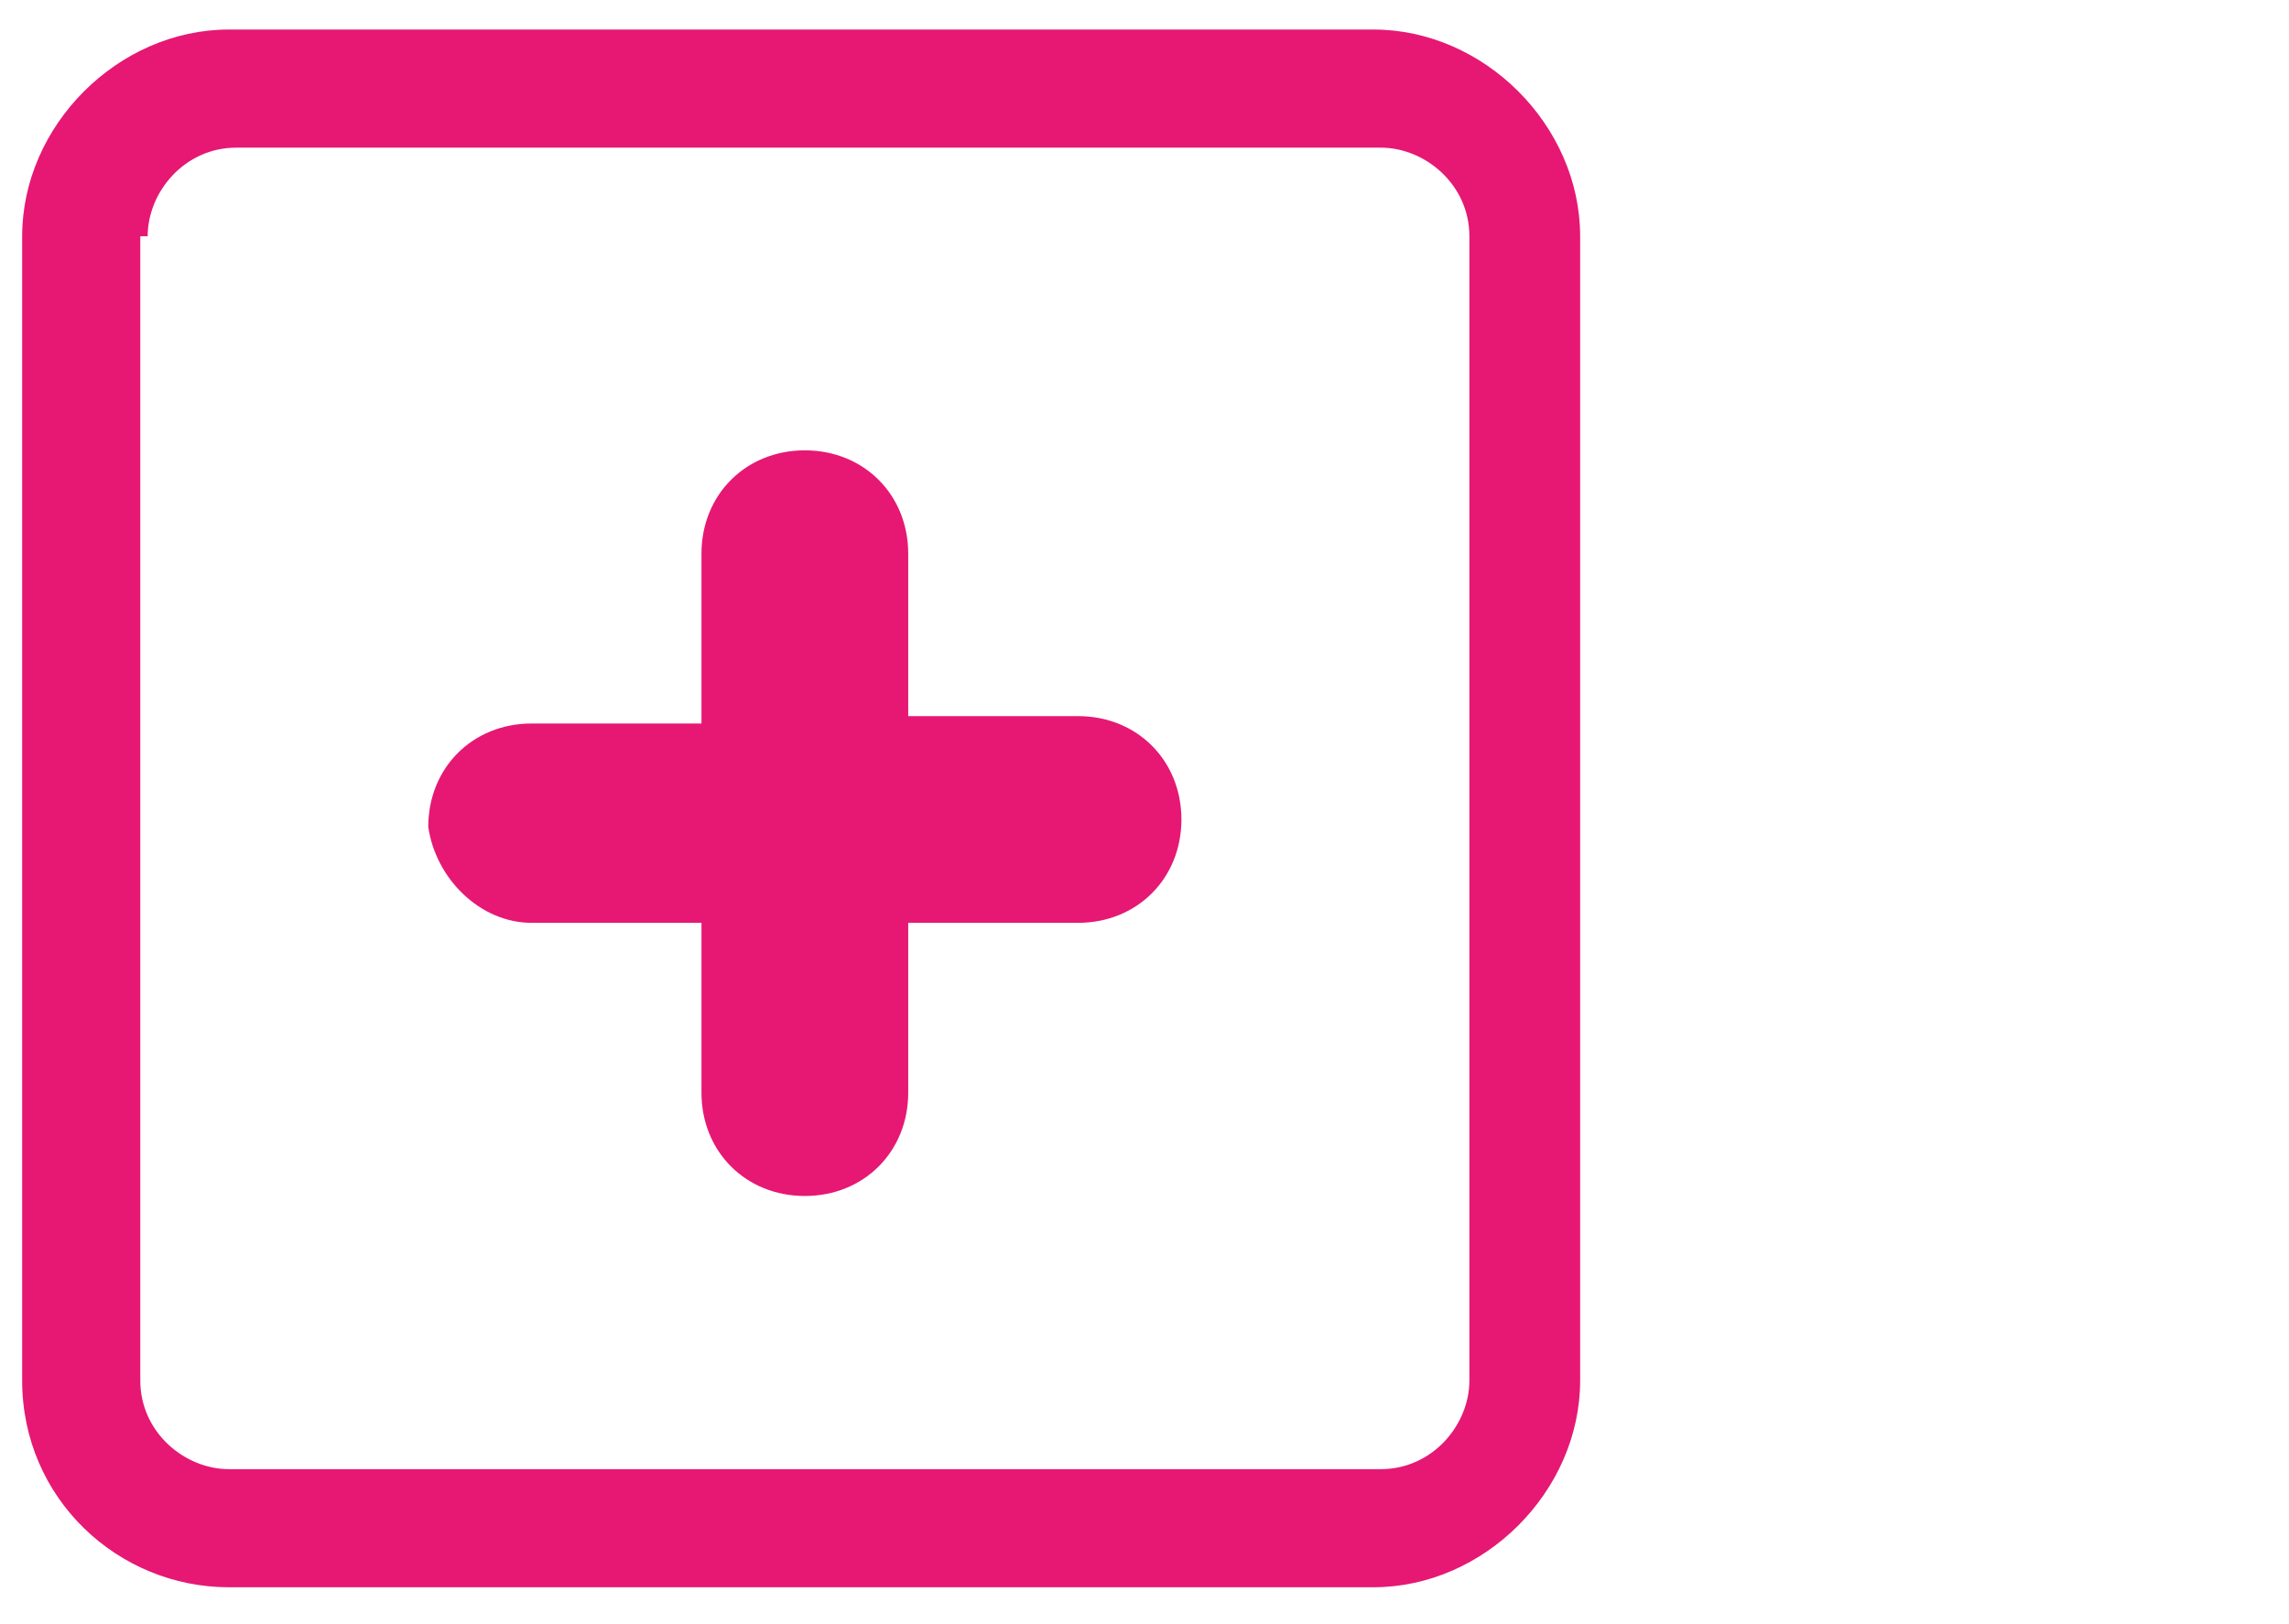
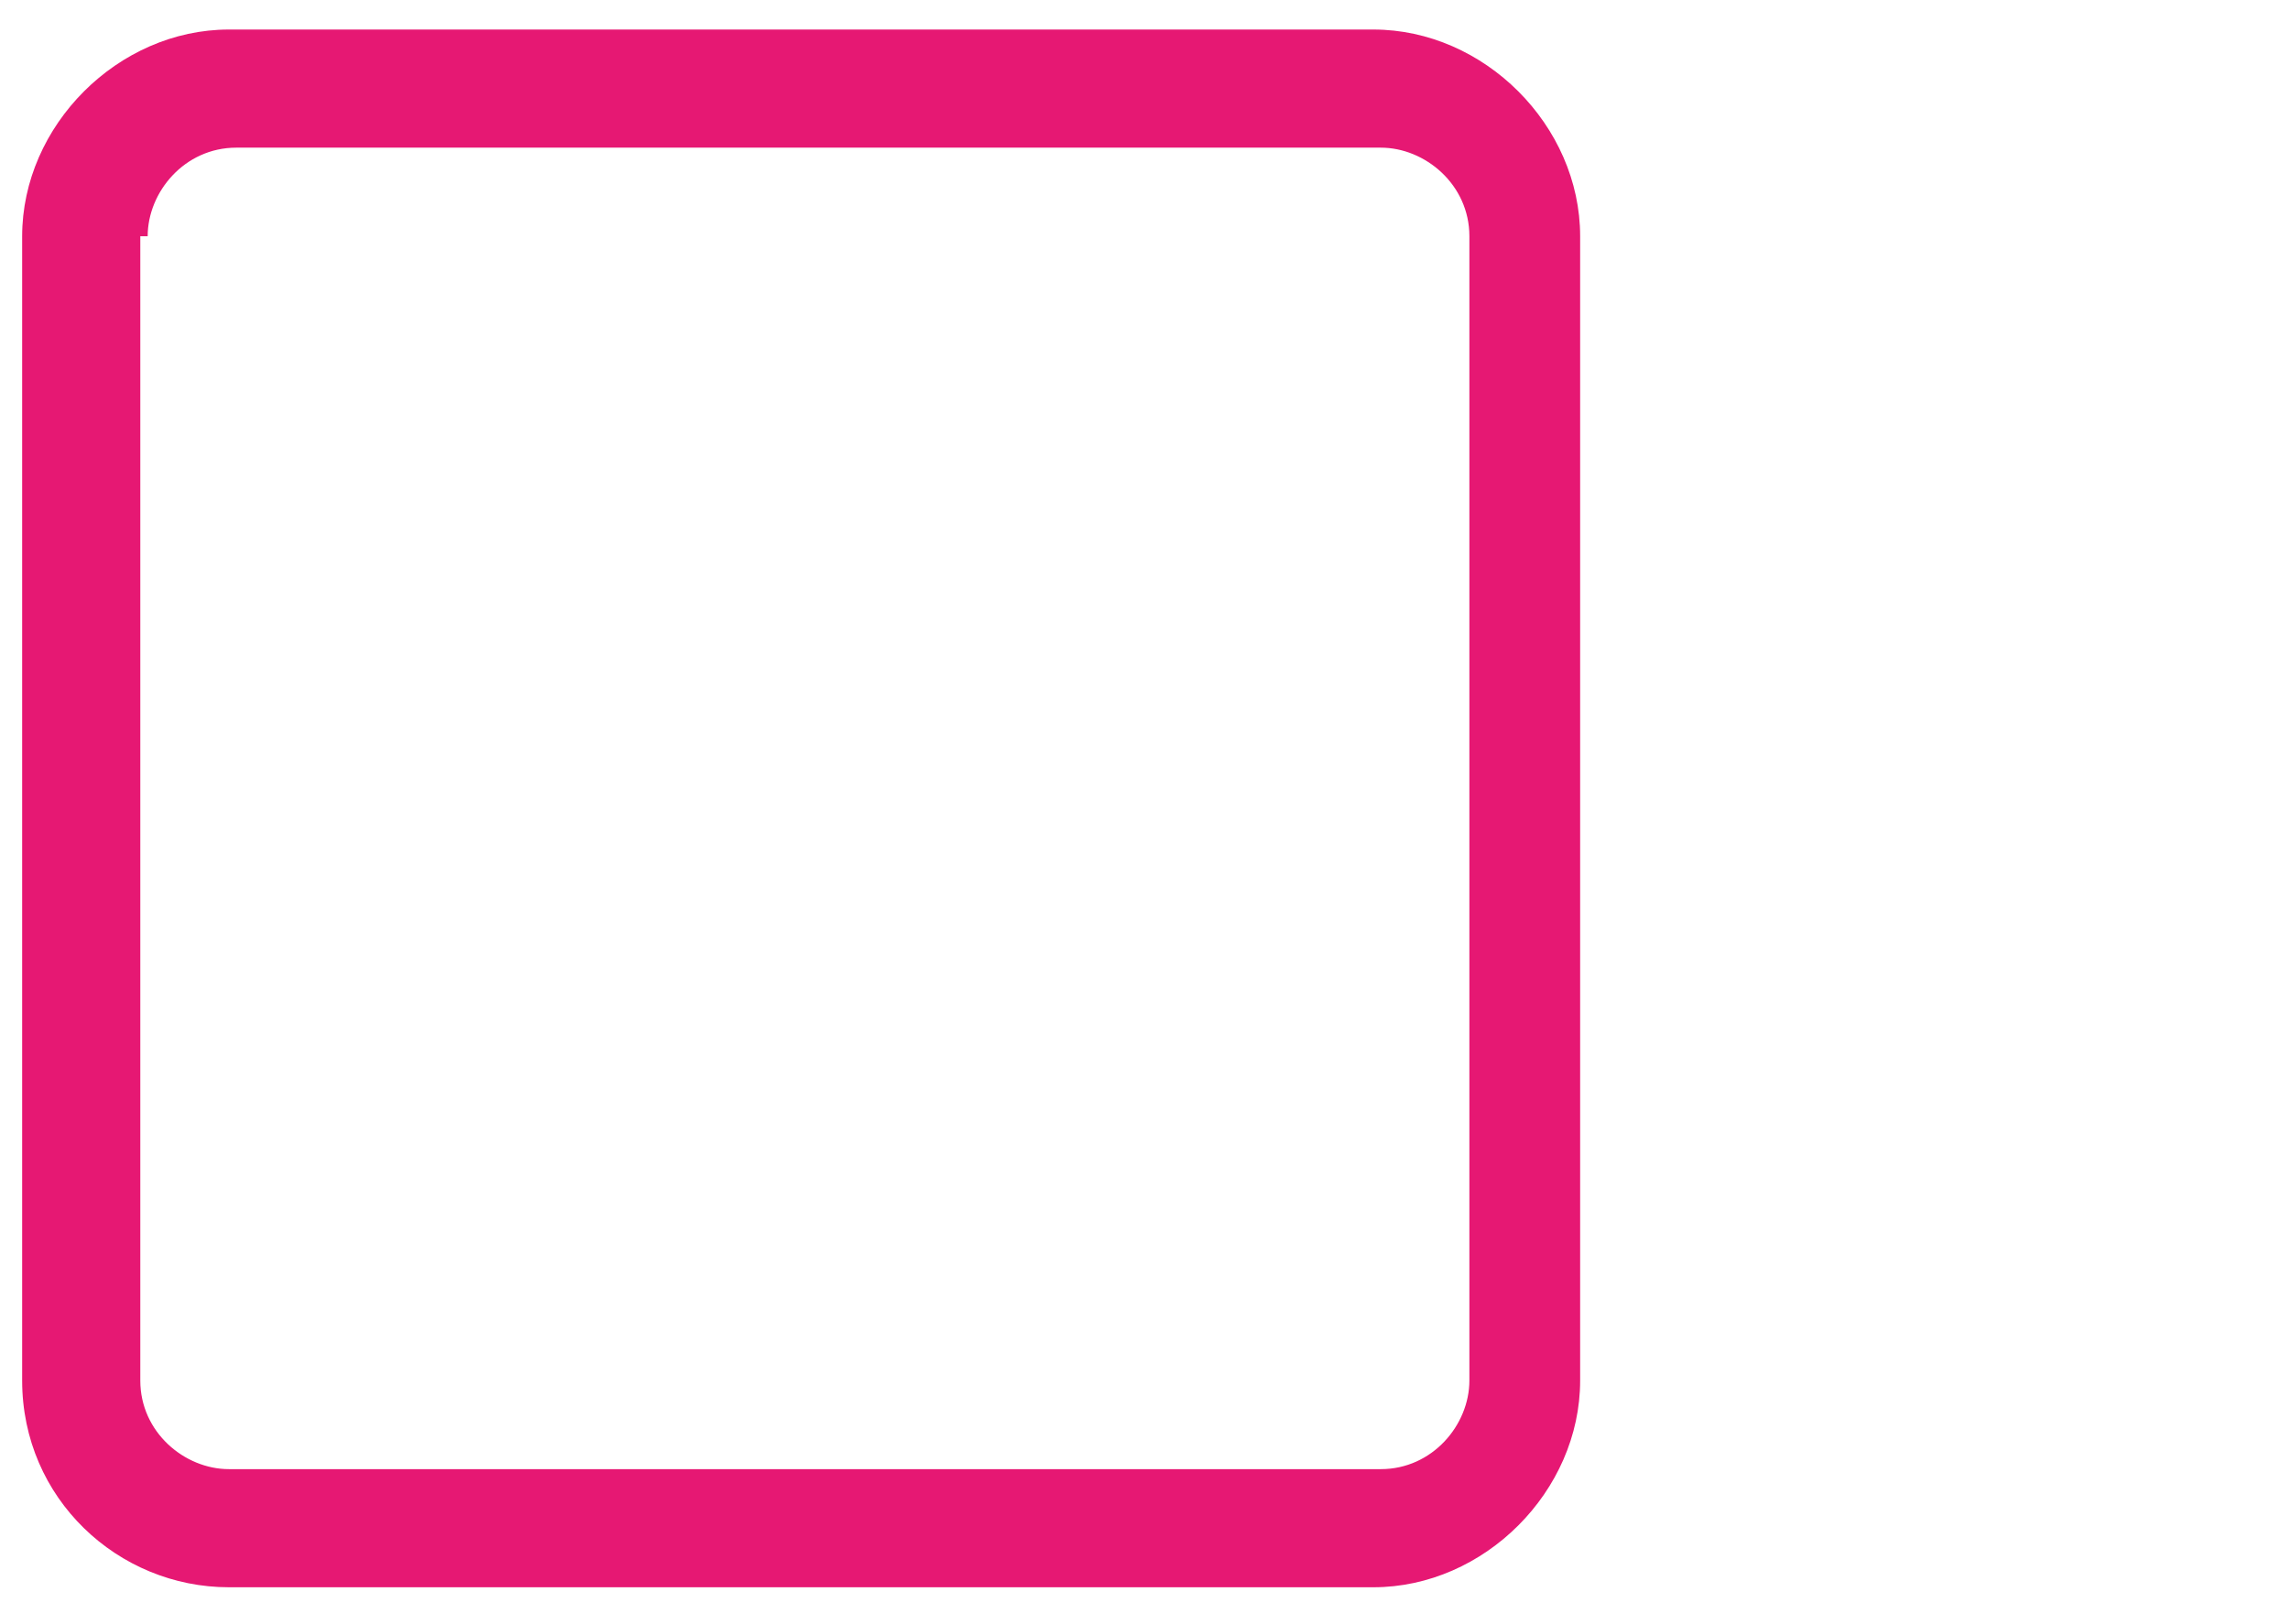
<svg xmlns="http://www.w3.org/2000/svg" version="1.1" id="Ebene_2" x="0px" y="0px" viewBox="0 0 31 22" style="enable-background:new 0 0 31 22;" xml:space="preserve">
  <style type="text/css">
	.st0{fill:#E61873;}
</style>
  <g>
    <path class="st0" d="M3.1,21.5h15.5c1.5,0,2.8-1.3,2.8-2.8V3.2c0-1.5-1.3-2.8-2.8-2.8H3.1c-1.5,0-2.8,1.3-2.8,2.8v15.5   C0.3,20.3,1.6,21.5,3.1,21.5z M2,3.2c0-0.6,0.5-1.2,1.2-1.2h15.5c0.6,0,1.2,0.5,1.2,1.2v15.5c0,0.6-0.5,1.2-1.2,1.2H3.1   c-0.6,0-1.2-0.5-1.2-1.2V3.2z" />
-     <path class="st0" d="M7.2,12.5h2.3v2.3c0,0.8,0.6,1.4,1.4,1.4c0.8,0,1.4-0.6,1.4-1.4v-2.3h2.3c0.8,0,1.4-0.6,1.4-1.4   c0-0.8-0.6-1.4-1.4-1.4h-2.3V7.5c0-0.8-0.6-1.4-1.4-1.4c-0.8,0-1.4,0.6-1.4,1.4v2.3H7.2c-0.8,0-1.4,0.6-1.4,1.4   C5.9,11.9,6.5,12.5,7.2,12.5z" />
  </g>
</svg>